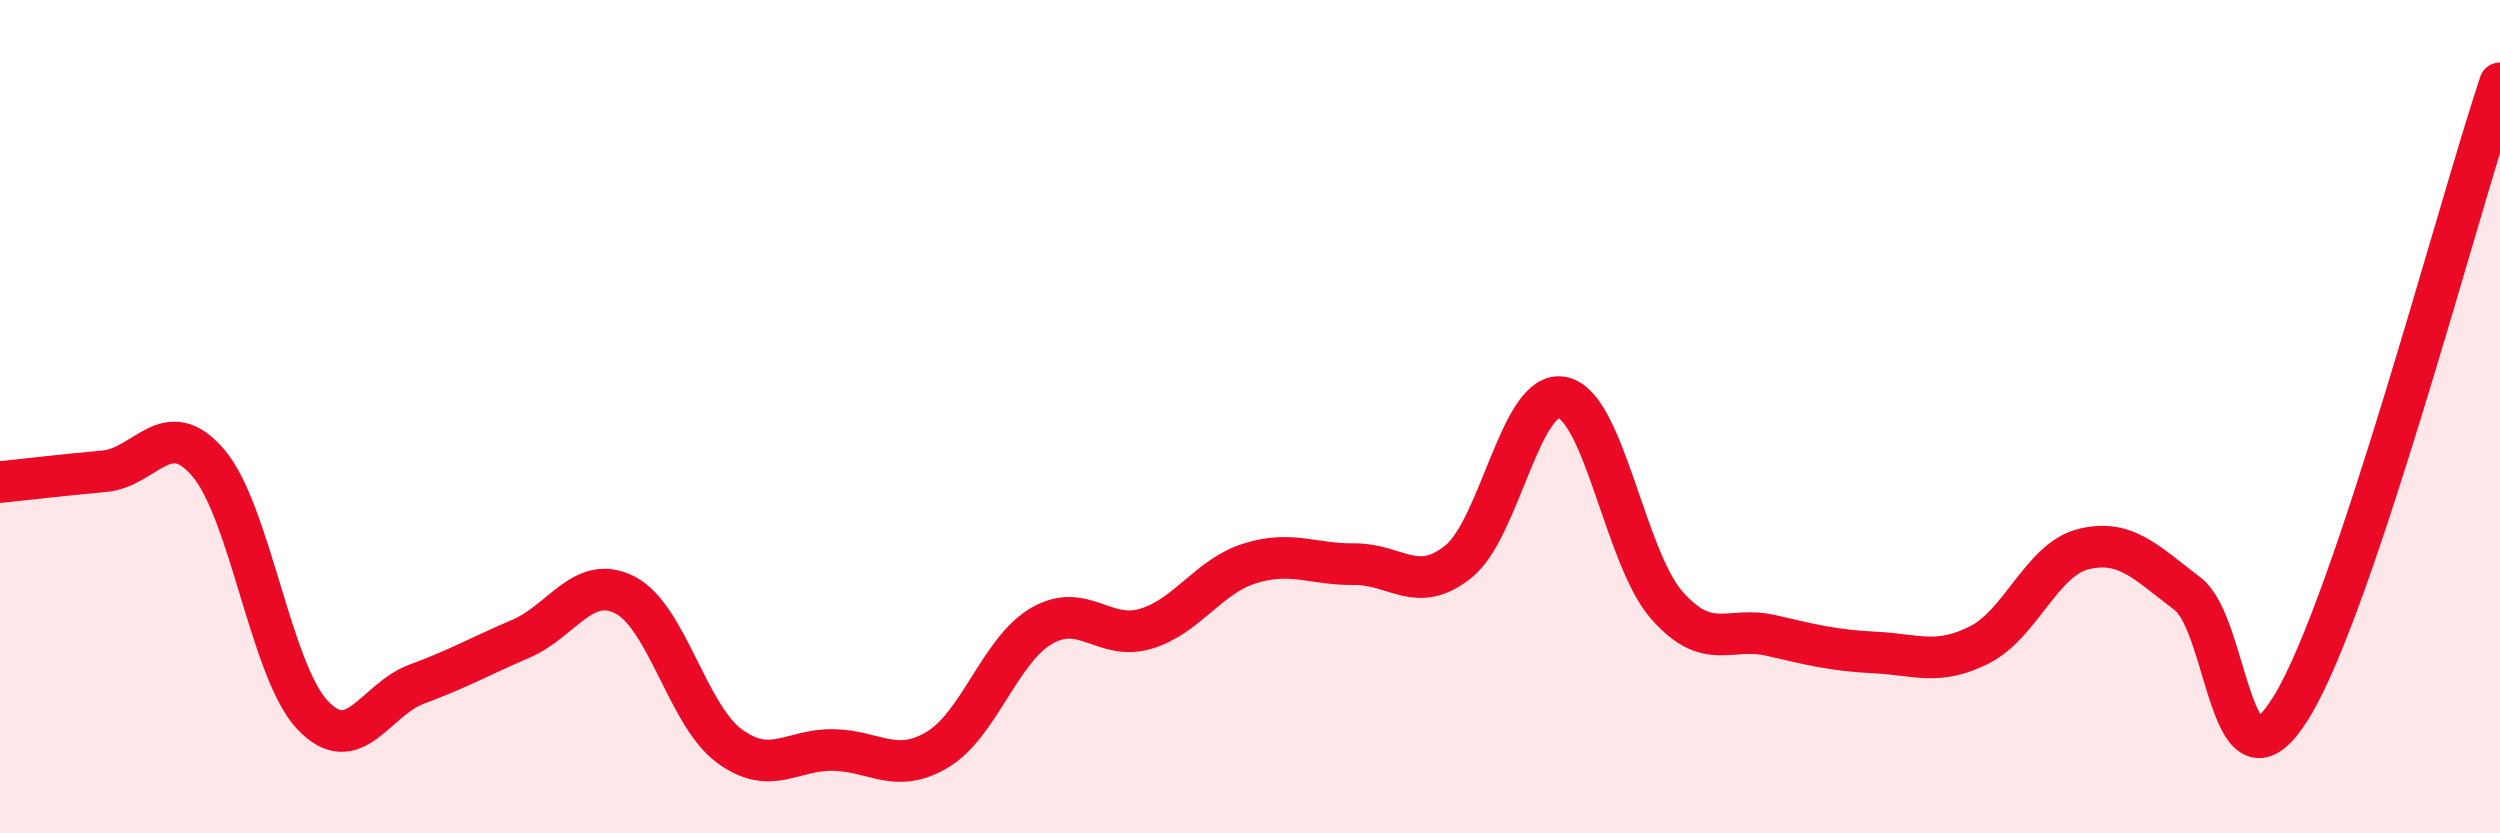
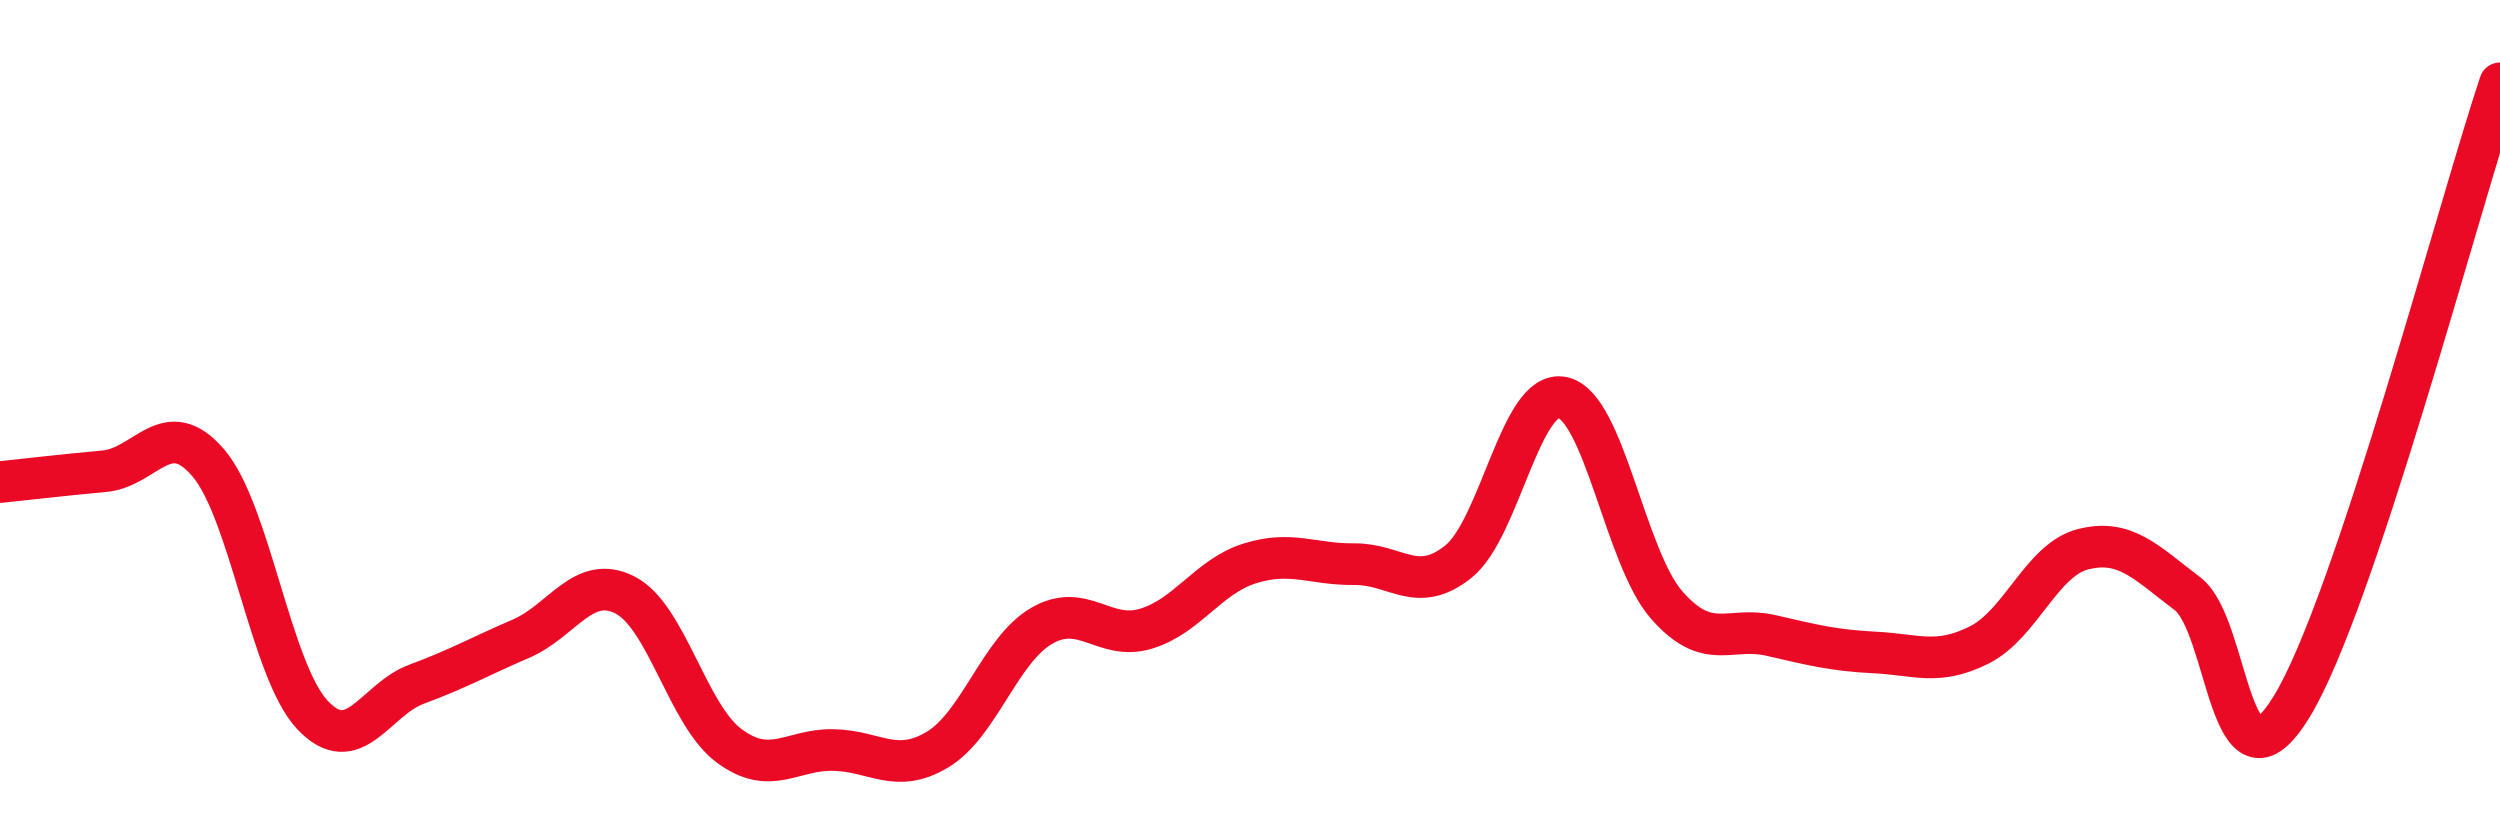
<svg xmlns="http://www.w3.org/2000/svg" width="60" height="20" viewBox="0 0 60 20">
-   <path d="M 0,11.57 C 0.5,11.52 1.5,11.4 2.5,11.31 C 3.5,11.22 4,9.94 5,11.11 C 6,12.28 6.5,16.1 7.5,17.16 C 8.5,18.22 9,16.79 10,16.42 C 11,16.05 11.5,15.76 12.5,15.33 C 13.5,14.9 14,13.77 15,14.28 C 16,14.79 16.5,17.16 17.5,17.9 C 18.5,18.64 19,17.98 20,18 C 21,18.02 21.5,18.59 22.5,17.99 C 23.5,17.39 24,15.6 25,15.02 C 26,14.44 26.5,15.39 27.5,15.09 C 28.5,14.79 29,13.83 30,13.52 C 31,13.21 31.5,13.55 32.5,13.54 C 33.5,13.53 34,14.28 35,13.48 C 36,12.68 36.5,9.33 37.5,9.54 C 38.5,9.75 39,13.38 40,14.52 C 41,15.66 41.5,15.02 42.5,15.25 C 43.5,15.48 44,15.61 45,15.66 C 46,15.71 46.5,15.98 47.5,15.48 C 48.5,14.98 49,13.43 50,13.18 C 51,12.93 51.5,13.49 52.5,14.25 C 53.5,15.01 53.5,19.41 55,16.96 C 56.5,14.51 59,4.99 60,2L60 20L0 20Z" fill="#EB0A25" opacity="0.1" stroke-linecap="round" stroke-linejoin="round" />
  <path d="M 0,11.57 C 0.5,11.52 1.5,11.4 2.5,11.31 C 3.5,11.22 4,9.94 5,11.11 C 6,12.28 6.5,16.1 7.5,17.16 C 8.5,18.22 9,16.79 10,16.42 C 11,16.05 11.5,15.76 12.5,15.33 C 13.5,14.9 14,13.77 15,14.28 C 16,14.79 16.5,17.16 17.5,17.9 C 18.5,18.64 19,17.98 20,18 C 21,18.02 21.5,18.59 22.5,17.99 C 23.5,17.39 24,15.6 25,15.02 C 26,14.44 26.5,15.39 27.5,15.09 C 28.5,14.79 29,13.83 30,13.52 C 31,13.21 31.5,13.55 32.5,13.54 C 33.5,13.53 34,14.28 35,13.48 C 36,12.68 36.5,9.33 37.5,9.54 C 38.5,9.75 39,13.38 40,14.52 C 41,15.66 41.5,15.02 42.5,15.25 C 43.5,15.48 44,15.61 45,15.66 C 46,15.71 46.5,15.98 47.5,15.48 C 48.5,14.98 49,13.43 50,13.18 C 51,12.93 51.5,13.49 52.5,14.25 C 53.5,15.01 53.5,19.41 55,16.96 C 56.5,14.51 59,4.99 60,2" stroke="#EB0A25" stroke-width="1" fill="none" stroke-linecap="round" stroke-linejoin="round" />
</svg>